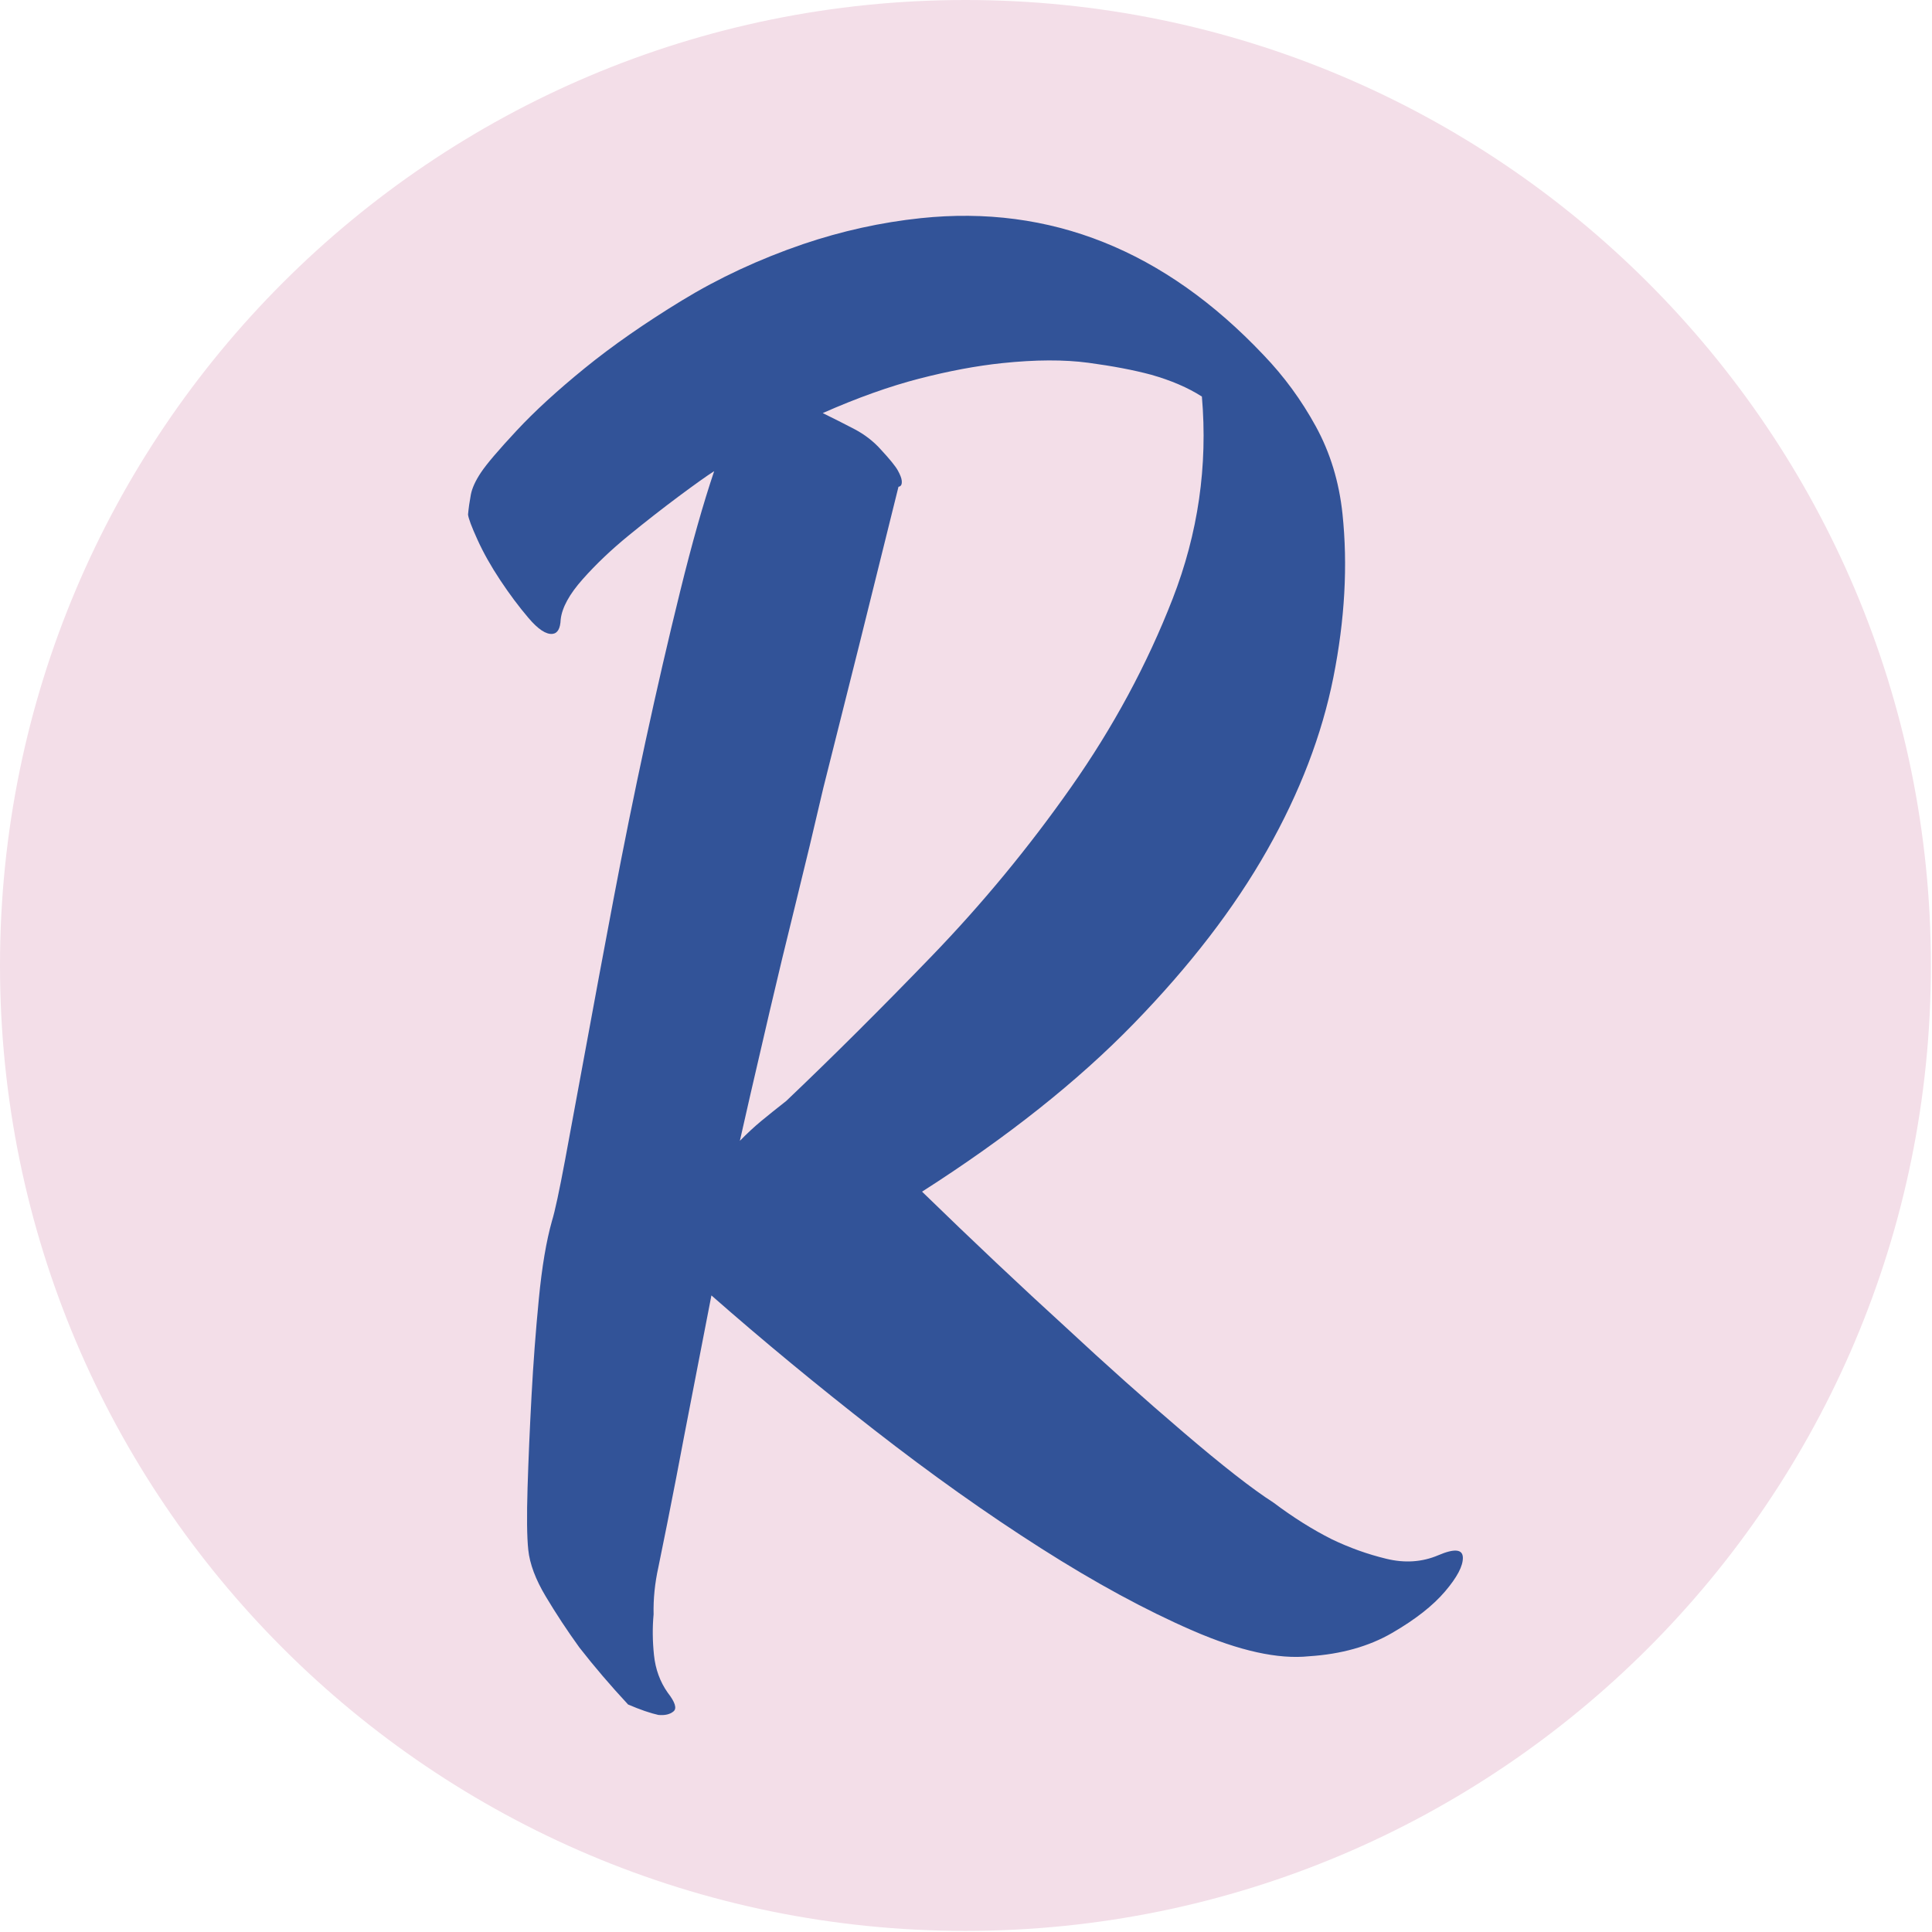
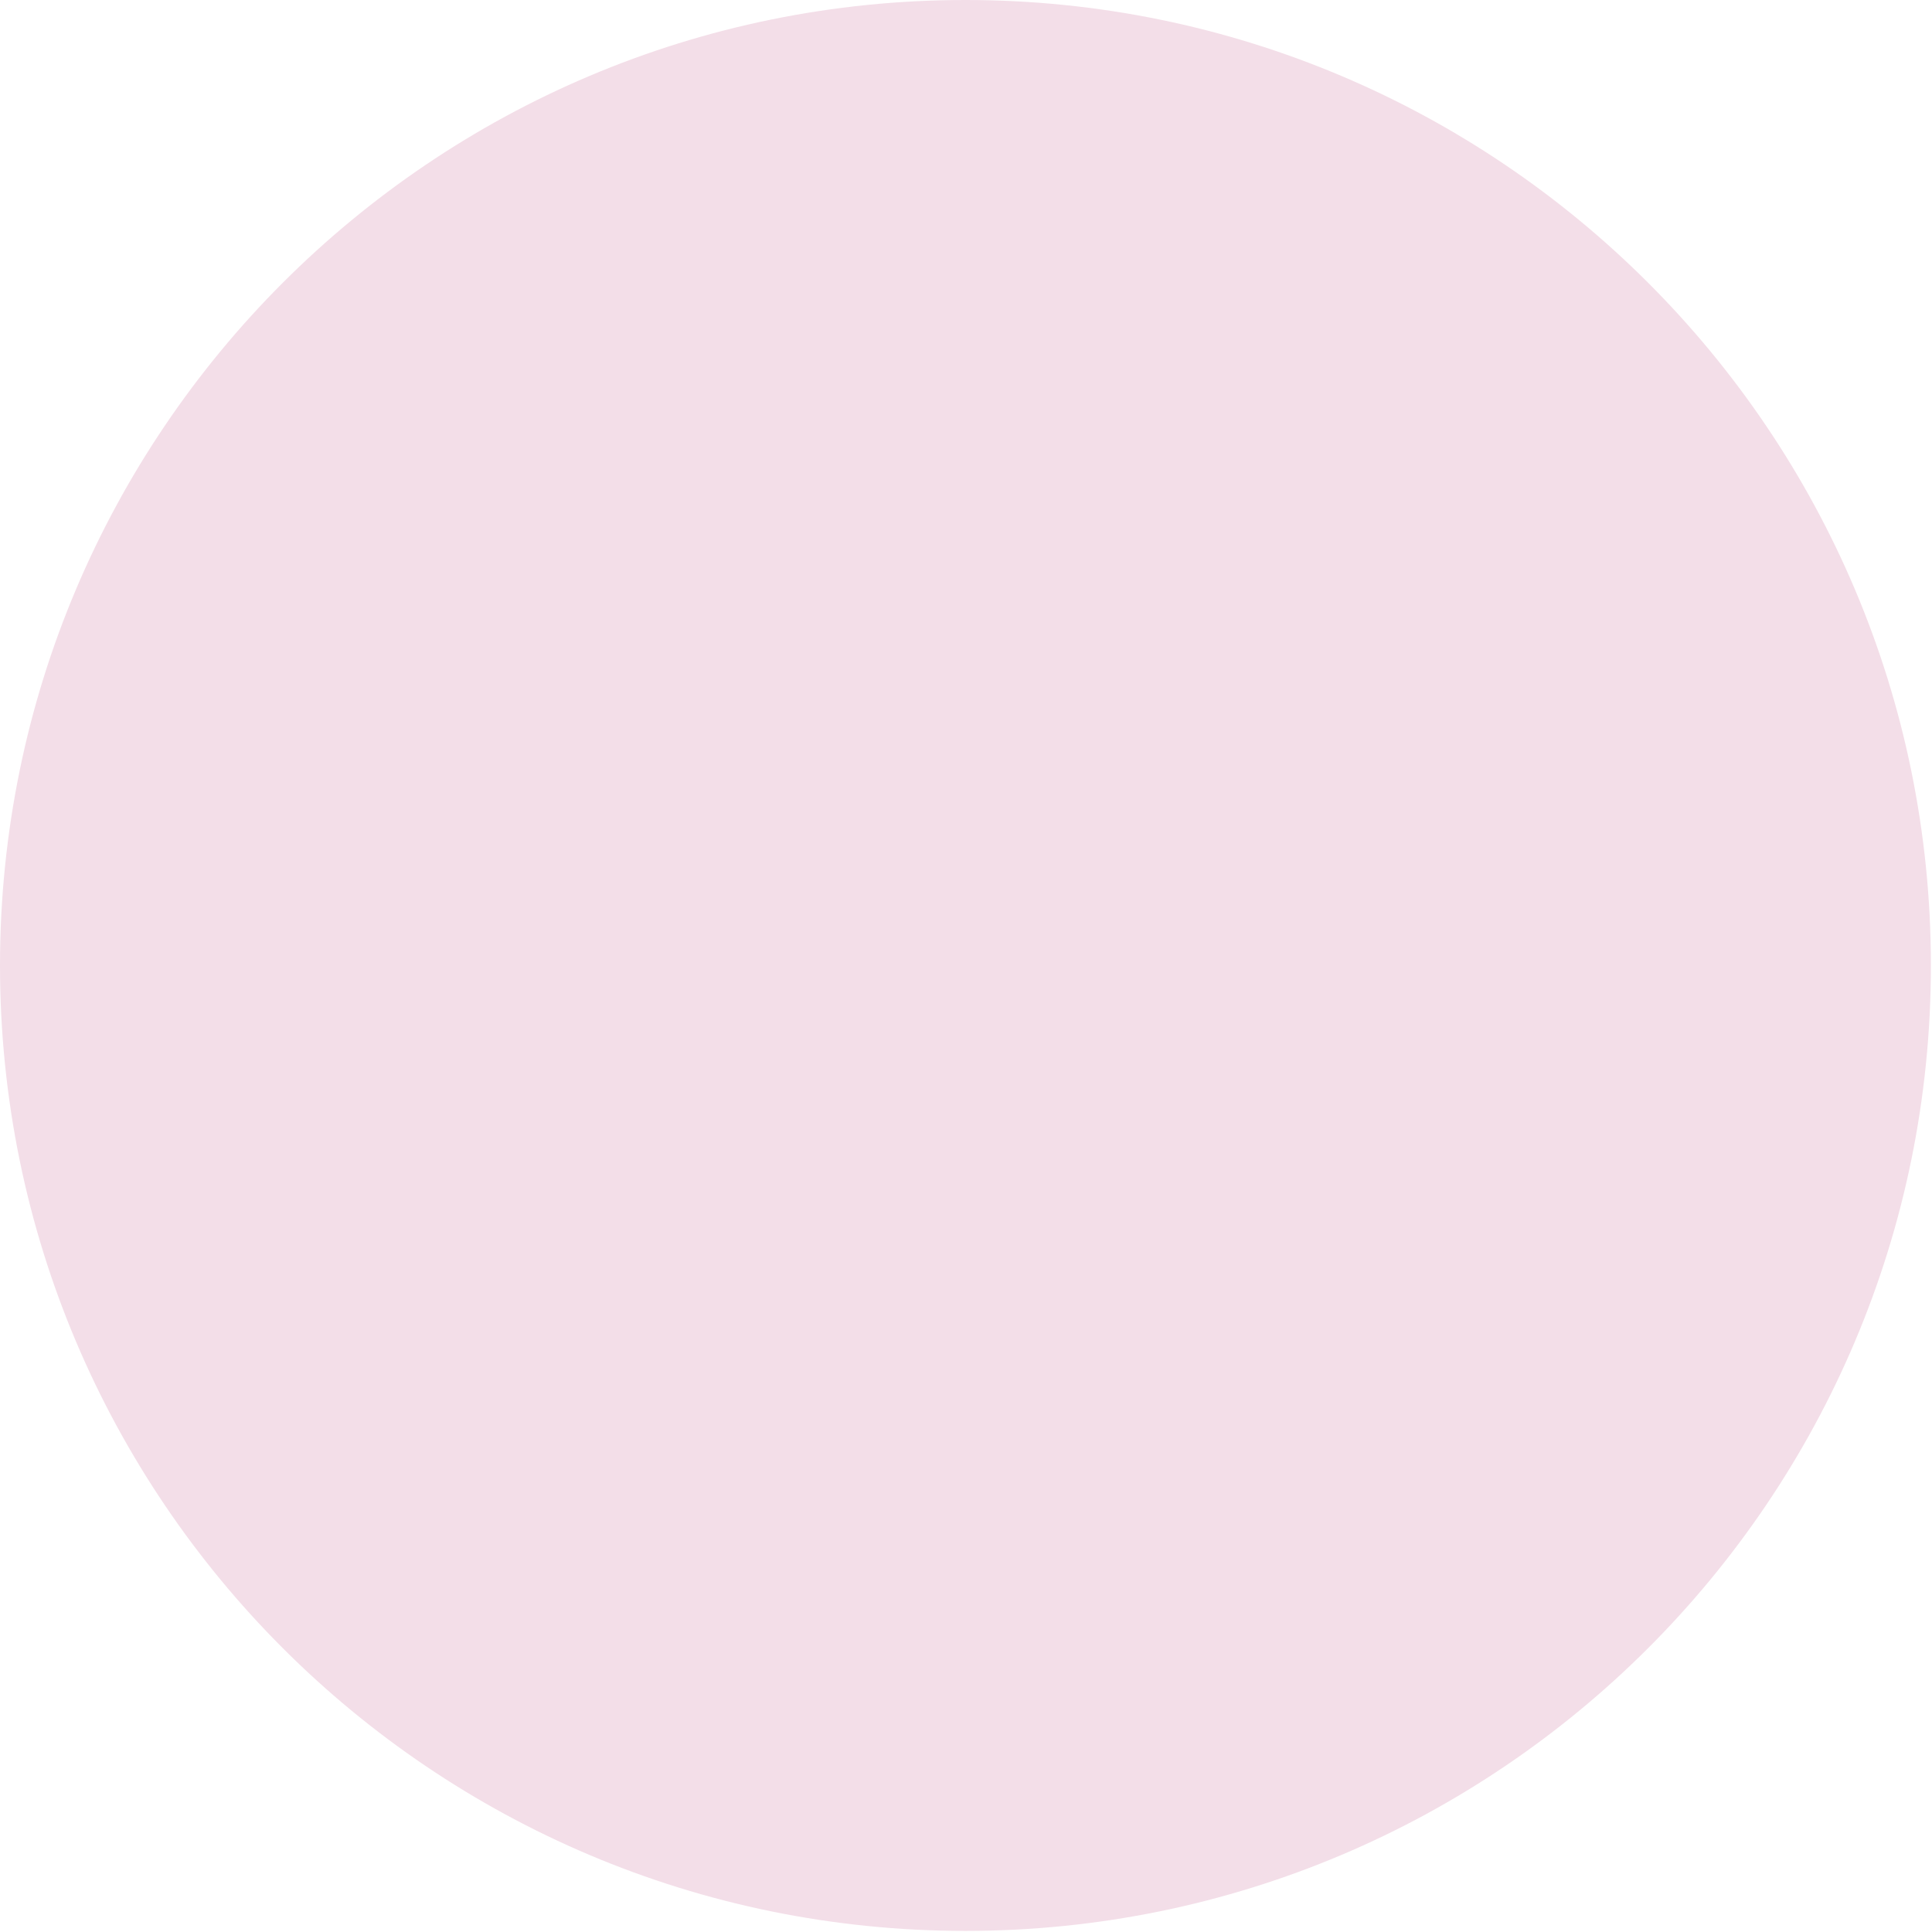
<svg xmlns="http://www.w3.org/2000/svg" xmlns:ns1="http://www.serif.com/" width="100%" height="100%" viewBox="0 0 1184 1184" version="1.1" xml:space="preserve" style="fill-rule:evenodd;clip-rule:evenodd;stroke-linejoin:round;stroke-miterlimit:2;">
  <g transform="matrix(1,0,0,1,-0,4.73695e-13)">
    <g id="Ebene-1" ns1:id="Ebene 1" transform="matrix(4.167,0,0,4.167,0,0)">
      <g transform="matrix(0,-1,-1,0,141.988,-5.68434e-14)">
        <path d="M-141.988,-141.988C-220.406,-141.988 -283.976,-78.418 -283.976,0C-283.976,78.418 -220.406,141.988 -141.988,141.988C-63.57,141.988 0,78.418 0,0C0,-78.418 -63.57,-141.988 -141.988,-141.988" style="fill:rgb(243,222,232);fill-rule:nonzero;" />
      </g>
      <g transform="matrix(1,0,0,1,115.626,120.467)">
-         <path d="M0,41.455C-1.411,42.558 -2.638,43.545 -3.69,44.414C-4.742,45.289 -5.783,46.255 -6.815,47.315C-6.558,46.146 -6.036,43.853 -5.252,40.435C-4.467,37.021 -3.519,32.919 -2.4,28.131C-1.287,23.348 -0.024,18.119 1.381,12.443C2.785,6.771 4.141,1.105 5.453,-4.563C8.815,-17.871 12.505,-32.643 16.514,-48.882C16.889,-48.921 17.05,-49.224 16.99,-49.79C16.951,-50.165 16.755,-50.667 16.403,-51.3C16.051,-51.928 15.23,-52.937 13.941,-54.328C12.858,-55.545 11.564,-56.552 10.051,-57.349C8.539,-58.141 6.978,-58.928 5.372,-59.715C10.468,-61.966 15.198,-63.651 19.559,-64.779C23.915,-65.902 27.98,-66.665 31.752,-67.061C36.65,-67.576 40.887,-67.592 44.465,-67.111C48.039,-66.629 51.102,-66.045 53.652,-65.361C56.597,-64.528 59.091,-63.455 61.135,-62.146C62.016,-51.95 60.579,-42.032 56.831,-32.398C53.079,-22.76 48.098,-13.519 41.881,-4.676C35.666,4.173 28.822,12.466 21.346,20.204C13.871,27.948 6.756,35.028 0,41.455M95.908,108.258C93.536,109.27 90.983,109.445 88.246,108.777C85.506,108.114 82.833,107.158 80.228,105.904C77.408,104.485 74.553,102.691 71.658,100.516C68.594,98.552 64.182,95.113 58.426,90.189C52.666,85.271 46.939,80.156 41.237,74.847C34.49,68.697 27.405,62.011 19.979,54.789C32.476,46.807 42.854,38.572 51.108,30.081C59.362,21.595 65.9,13.092 70.721,4.583C75.543,-3.927 78.795,-12.414 80.478,-20.879C82.16,-29.344 82.605,-37.345 81.813,-44.884C81.319,-49.593 80.01,-53.886 77.887,-57.763C75.766,-61.634 73.206,-65.129 70.212,-68.245C55.631,-83.669 38.827,-90.383 19.793,-88.383C13.95,-87.768 8.175,-86.492 2.475,-84.562C-3.965,-82.358 -9.913,-79.589 -15.373,-76.255C-20.836,-72.917 -25.584,-69.609 -29.62,-66.327C-33.66,-63.043 -37.004,-59.977 -39.657,-57.126C-42.313,-54.275 -44.051,-52.234 -44.873,-51.004C-45.699,-49.774 -46.2,-48.672 -46.383,-47.702C-46.566,-46.726 -46.706,-45.761 -46.793,-44.8C-46.733,-44.235 -46.272,-42.997 -45.402,-41.089C-44.536,-39.179 -43.421,-37.198 -42.063,-35.151C-40.704,-33.102 -39.321,-31.246 -37.905,-29.587C-36.493,-27.922 -35.317,-27.143 -34.372,-27.243C-33.621,-27.322 -33.218,-28.03 -33.166,-29.37C-32.969,-31.105 -31.891,-33.077 -29.93,-35.284C-27.974,-37.49 -25.72,-39.63 -23.175,-41.71C-20.633,-43.785 -18.164,-45.711 -15.779,-47.489C-13.393,-49.262 -11.664,-50.493 -10.593,-51.178C-12.194,-46.436 -13.861,-40.545 -15.595,-33.503C-17.334,-26.461 -19.037,-19.088 -20.702,-11.388C-22.37,-3.683 -23.937,4.056 -25.407,11.828C-26.876,19.606 -28.219,26.798 -29.427,33.401C-30.64,40.008 -31.673,45.597 -32.525,50.161C-33.38,54.729 -34.018,57.704 -34.445,59.079C-35.279,62.025 -35.926,65.858 -36.381,70.573C-36.841,75.292 -37.199,80.046 -37.455,84.833C-37.714,89.626 -37.907,94.124 -38.038,98.328C-38.167,102.535 -38.132,105.58 -37.934,107.462C-37.716,109.538 -36.859,111.829 -35.354,114.337C-33.853,116.85 -32.211,119.343 -30.423,121.821C-28.224,124.64 -25.831,127.438 -23.254,130.213C-21.458,130.981 -19.975,131.49 -18.805,131.746C-17.844,131.838 -17.099,131.665 -16.573,131.226C-16.047,130.791 -16.336,129.87 -17.435,128.458C-18.559,126.862 -19.225,125.029 -19.444,122.953C-19.661,120.882 -19.684,118.883 -19.502,116.957C-19.554,114.676 -19.319,112.365 -18.801,110.025C-17.921,105.744 -17.045,101.364 -16.181,96.888C-15.447,93.001 -14.614,88.676 -13.687,83.907C-12.758,79.143 -11.864,74.525 -10.999,70.049C-3.442,76.685 4.539,83.278 12.944,89.825C21.349,96.373 29.534,102.185 37.498,107.251C45.462,112.322 52.887,116.352 59.775,119.343C66.663,122.334 72.368,123.592 76.892,123.117C81.62,122.813 85.694,121.669 89.107,119.69C92.517,117.715 95.116,115.678 96.897,113.583C98.678,111.494 99.548,109.831 99.516,108.592C99.48,107.36 98.277,107.249 95.908,108.258" style="fill:rgb(50,83,152);fill-rule:nonzero;" />
-       </g>
+         </g>
    </g>
  </g>
</svg>